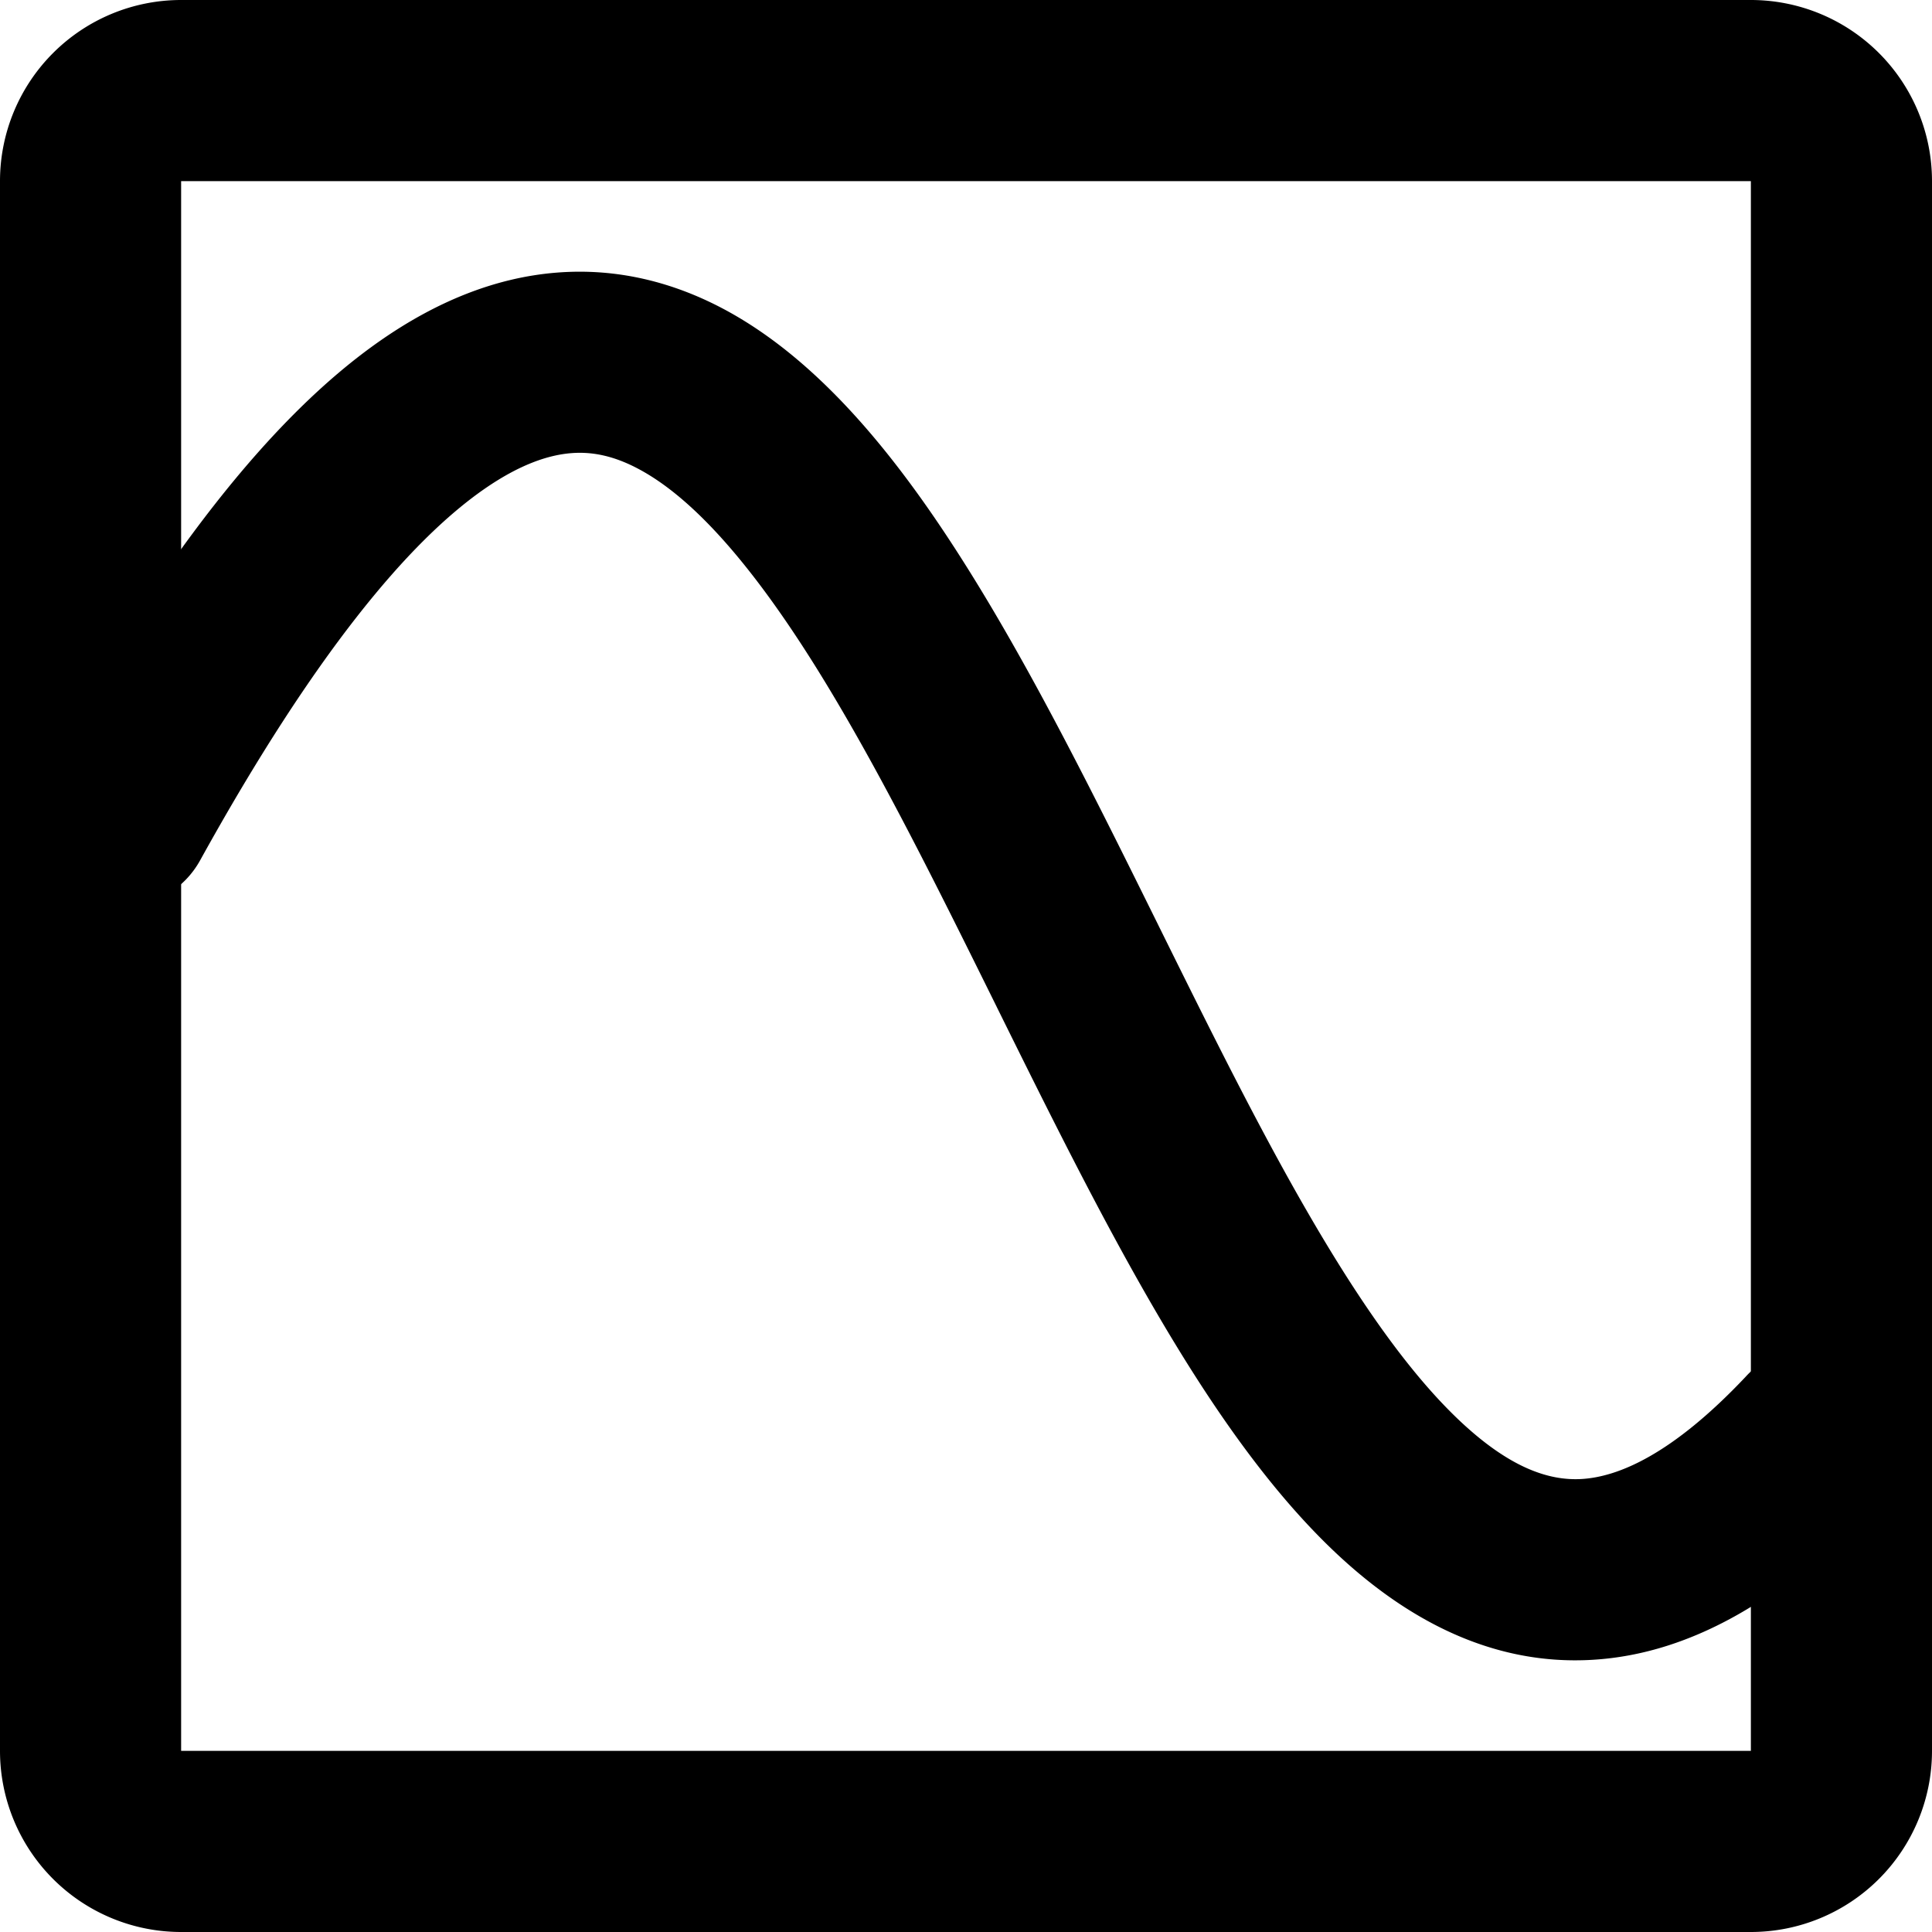
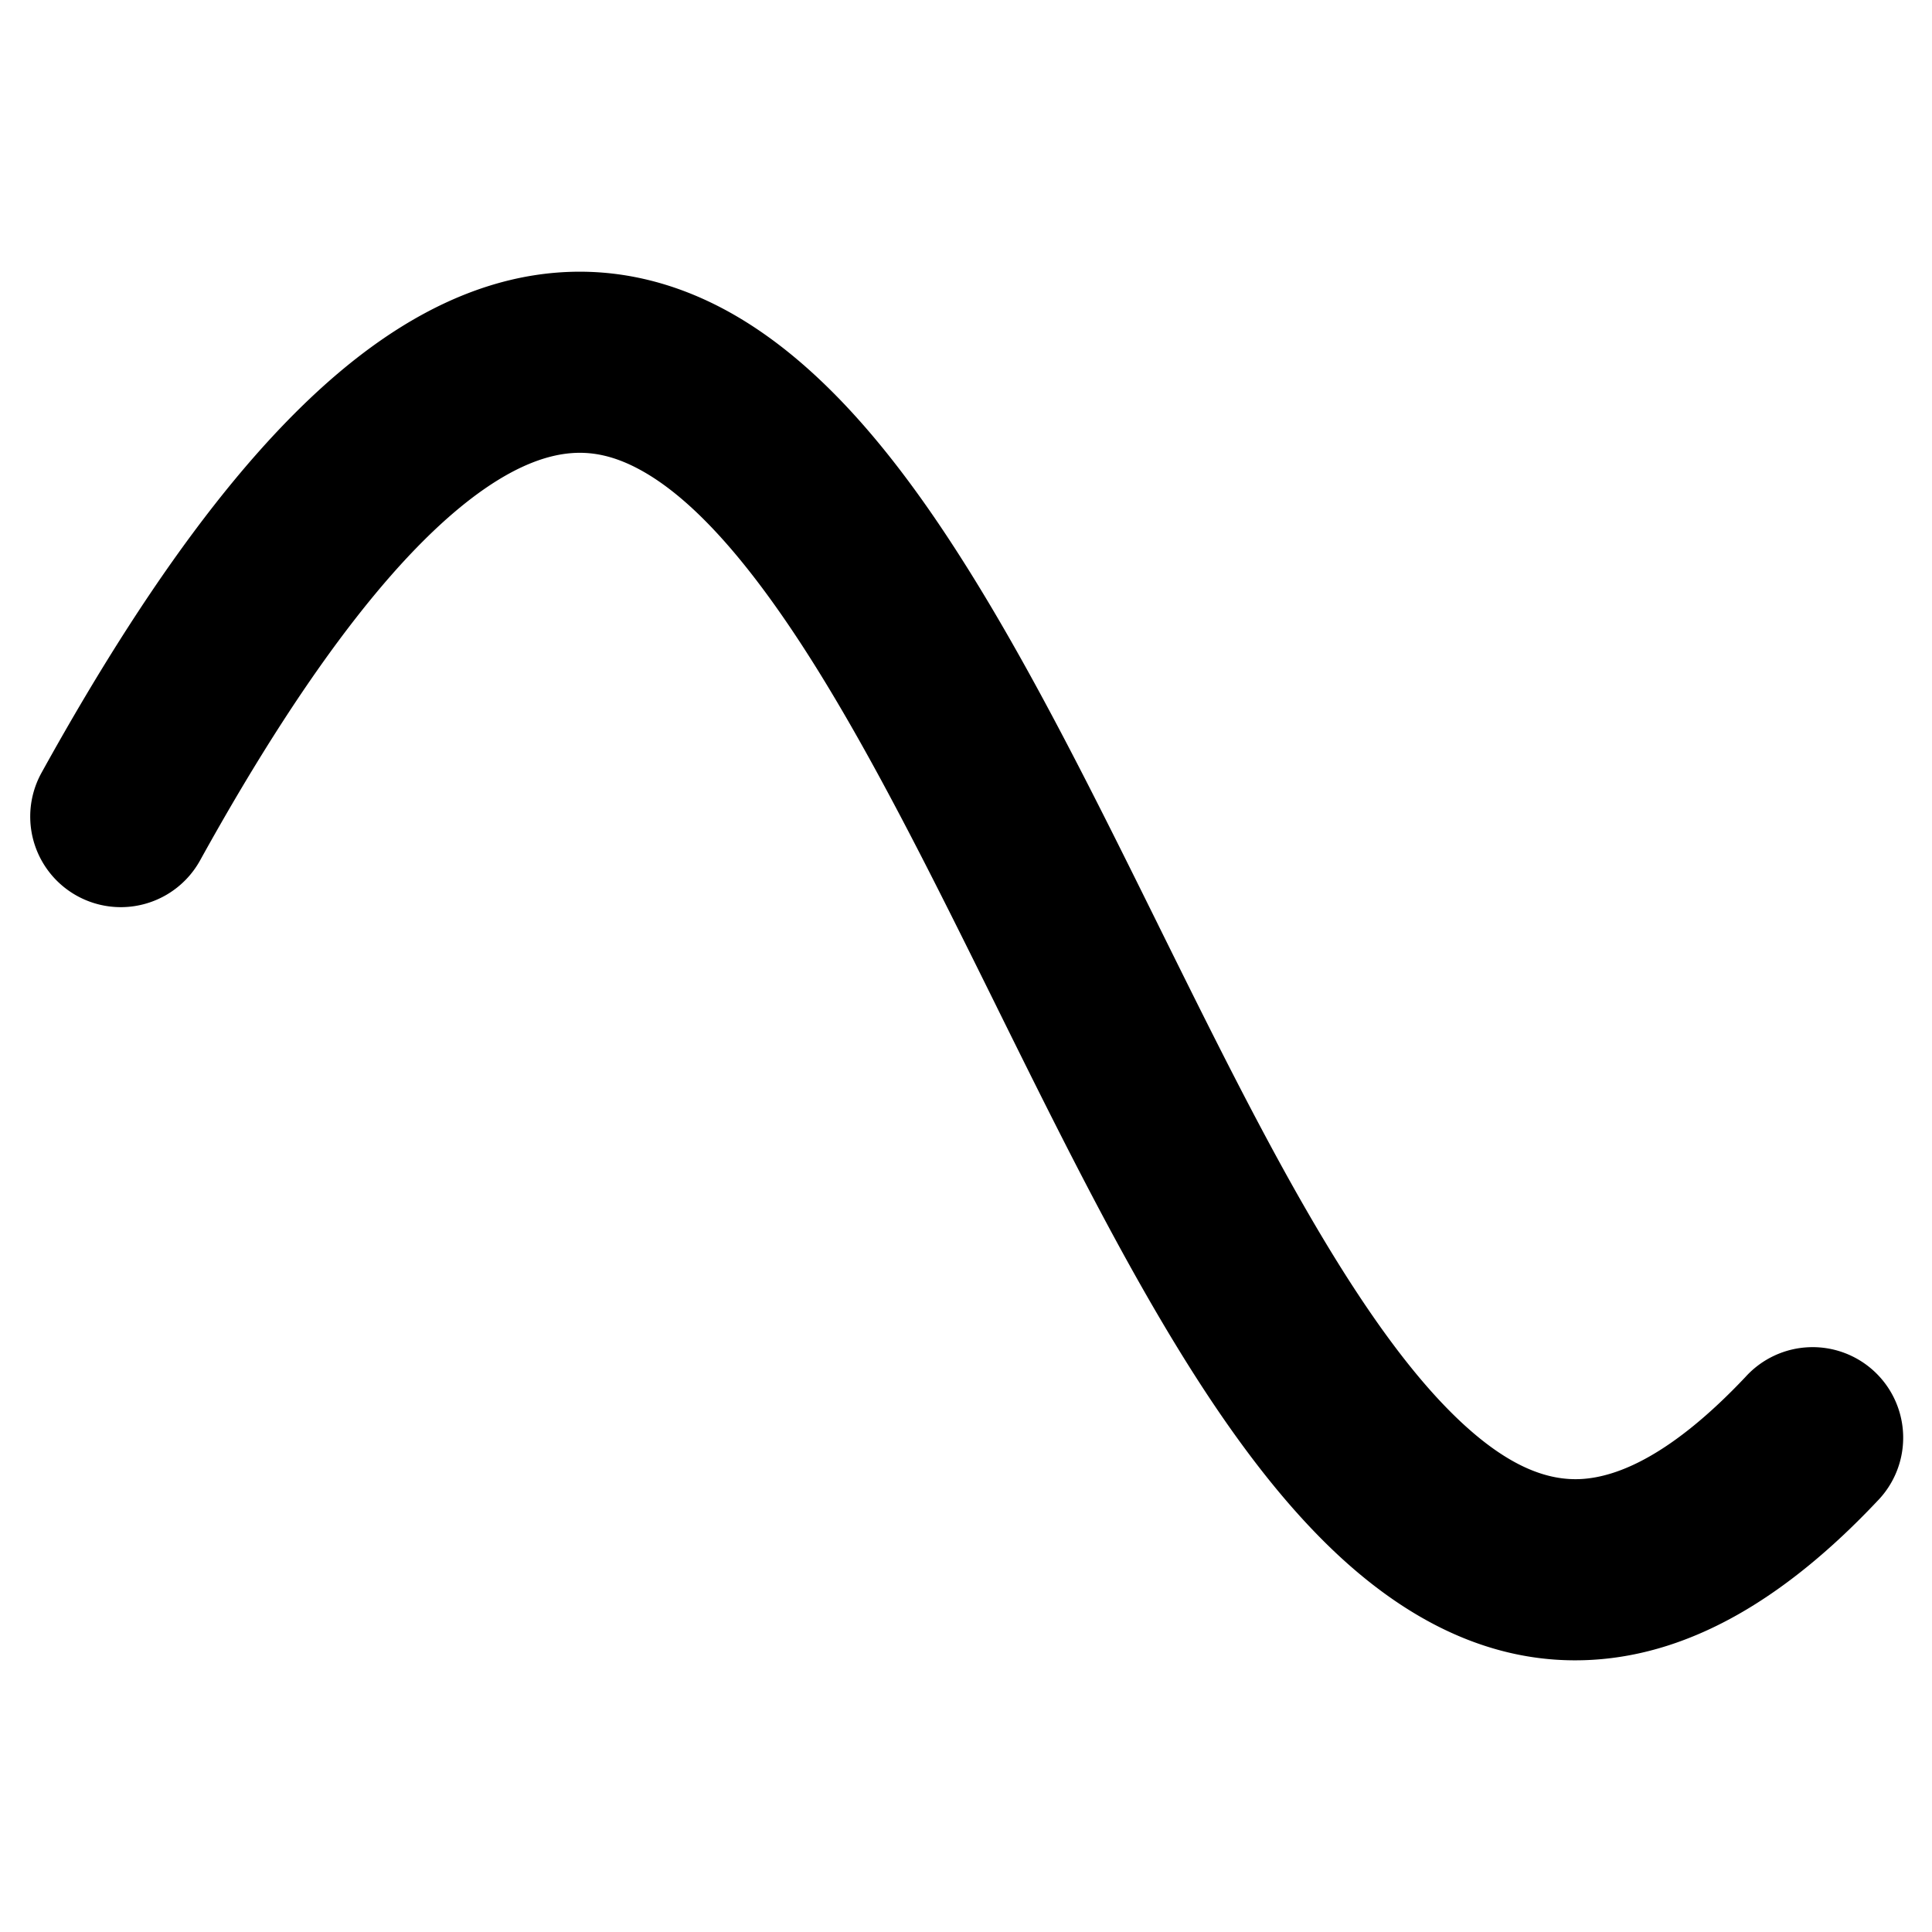
<svg xmlns="http://www.w3.org/2000/svg" width="32" height="32" fill="none">
-   <path fill-rule="evenodd" clip-rule="evenodd" d="M29 29H3V3h26v26ZM3 32a3 3 0 0 1-3-3V3a3 3 0 0 1 3-3h26a3 3 0 0 1 3 3v26a3 3 0 0 1-3 3H3Z" fill="#000" />
  <path fill-rule="evenodd" clip-rule="evenodd" d="M21.697 20.146c-.843-1.45-1.66-3.102-2.506-4.811l-.021-.043c-1.001-2.022-2.045-4.132-3.159-5.904-1.098-1.748-2.4-3.397-4.007-4.26-.839-.45-1.776-.694-2.79-.612-1.006.081-1.978.475-2.91 1.123C4.487 6.903 2.65 9.253.688 12.799a1.5 1.5 0 1 0 2.626 1.452c1.897-3.43 3.463-5.286 4.704-6.149.599-.416 1.072-.566 1.439-.596.358-.03.723.048 1.128.266.883.473 1.84 1.546 2.888 3.212 1.024 1.63 2.005 3.61 3.03 5.681l.013.027c.831 1.68 1.69 3.415 2.588 4.961.896 1.543 1.887 2.998 3.015 4.062 1.137 1.072 2.556 1.876 4.252 1.777 1.669-.097 3.232-1.049 4.72-2.626a1.5 1.5 0 1 0-2.18-2.06c-1.227 1.3-2.12 1.656-2.715 1.691-.566.033-1.216-.208-2.019-.965-.811-.765-1.63-1.923-2.48-3.386Z" fill="#000" />
</svg>